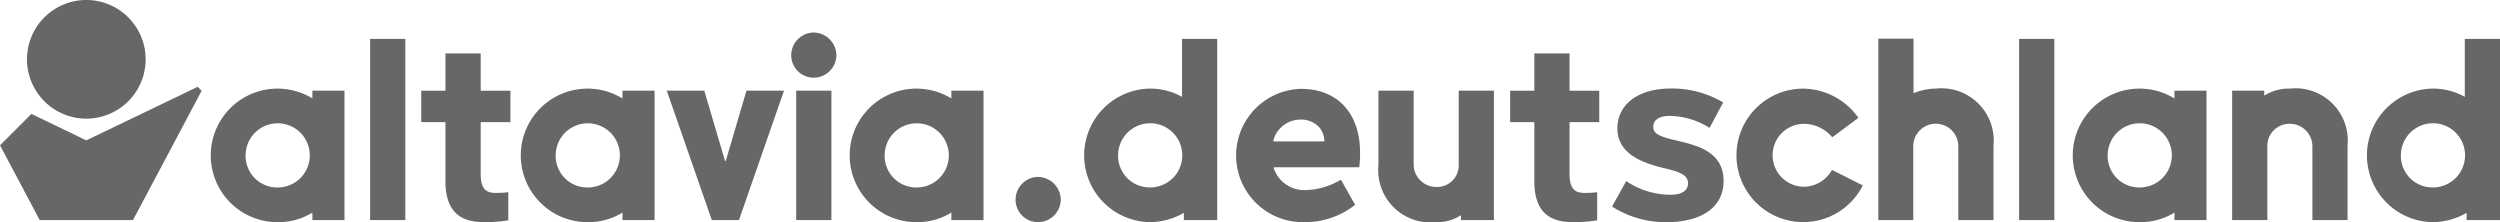
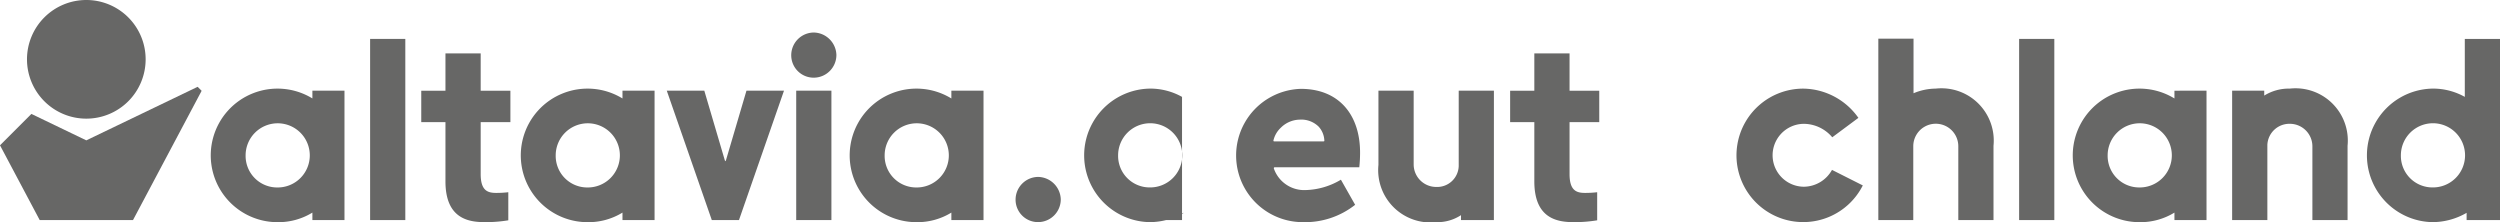
<svg xmlns="http://www.w3.org/2000/svg" id="Gruppe_1178" data-name="Gruppe 1178" width="167.267" height="14.863" viewBox="0 0 167.267 14.863">
  <defs>
    <clipPath id="clip-path">
      <rect id="Rechteck_1496" data-name="Rechteck 1496" width="167.267" height="14.863" fill="#676766" />
    </clipPath>
  </defs>
  <g id="Gruppe_1177" data-name="Gruppe 1177" transform="translate(0 0)" clip-path="url(#clip-path)">
    <path id="Pfad_1439" data-name="Pfad 1439" d="M280.123,48.532a1.548,1.548,0,0,1,1.5,1.5,1.523,1.523,0,0,1-1.5,1.524,1.5,1.5,0,0,1-1.524-1.524,1.523,1.523,0,0,1,1.524-1.5" transform="translate(-210.65 -36.695)" fill="#676766" />
-     <path id="Pfad_1440" data-name="Pfad 1440" d="M303.873,22.309a4.591,4.591,0,0,1-2.268.623,4.468,4.468,0,0,1,0-8.935,4.348,4.348,0,0,1,2.147.554V10.672h2.355V22.793h-2.234Zm-2.268-1.7a2.147,2.147,0,1,0-2.13-2.147,2.111,2.111,0,0,0,2.13,2.147" transform="translate(-224.666 -8.069)" fill="#676766" />
+     <path id="Pfad_1440" data-name="Pfad 1440" d="M303.873,22.309a4.591,4.591,0,0,1-2.268.623,4.468,4.468,0,0,1,0-8.935,4.348,4.348,0,0,1,2.147.554V10.672V22.793h-2.234Zm-2.268-1.7a2.147,2.147,0,1,0-2.13-2.147,2.111,2.111,0,0,0,2.13,2.147" transform="translate(-224.666 -8.069)" fill="#676766" />
    <path id="Pfad_1441" data-name="Pfad 1441" d="M385.867,33.529h-2.2V33.2a2.871,2.871,0,0,1-1.662.468,3.5,3.5,0,0,1-3.862-3.827v-4.97H380.5v4.935a1.508,1.508,0,0,0,1.507,1.507,1.443,1.443,0,0,0,1.507-1.4V24.871h2.355Z" transform="translate(-285.916 -18.805)" fill="#676766" />
    <path id="Pfad_1442" data-name="Pfad 1442" d="M484.522,26.261l-1.749,1.3a2.514,2.514,0,0,0-1.888-.9,2.1,2.1,0,1,0,0,4.208,2.176,2.176,0,0,0,1.87-1.126l2.061,1.039a4.465,4.465,0,1,1-3.965-6.476,4.58,4.58,0,0,1,3.671,1.957" transform="translate(-360.182 -18.376)" fill="#676766" />
    <path id="Pfad_1443" data-name="Pfad 1443" d="M517.628,14.255a3.883,3.883,0,0,1,1.489-.312,3.5,3.5,0,0,1,3.862,3.827v4.97h-2.355V17.8a1.506,1.506,0,1,0-3.013,0V22.74h-2.338V10.6h2.355Z" transform="translate(-389.6 -8.015)" fill="#676766" />
    <rect id="Rechteck_1493" data-name="Rechteck 1493" width="2.355" height="12.121" transform="translate(135.093 2.603)" fill="#676766" />
    <path id="Pfad_1444" data-name="Pfad 1444" d="M577.546,24.442V33.1H575.4v-.5a4.357,4.357,0,0,1-2.338.641,4.468,4.468,0,1,1,2.338-8.277v-.519Zm-4.485,6.476a2.147,2.147,0,1,0-2.13-2.147,2.111,2.111,0,0,0,2.13,2.147" transform="translate(-429.915 -18.376)" fill="#676766" />
    <path id="Pfad_1445" data-name="Pfad 1445" d="M612.33,24.443h2.147v.329a3.117,3.117,0,0,1,1.714-.468,3.5,3.5,0,0,1,3.862,3.827V33.1H617.7V28.166a1.508,1.508,0,0,0-1.507-1.507,1.476,1.476,0,0,0-1.506,1.4V33.1H612.33Z" transform="translate(-462.985 -18.376)" fill="#676766" />
    <path id="Pfad_1446" data-name="Pfad 1446" d="M655.772,22.309a4.591,4.591,0,0,1-2.268.623,4.468,4.468,0,0,1,0-8.935,4.347,4.347,0,0,1,2.147.554V10.672h2.355V22.793h-2.234Zm-2.268-1.7a2.147,2.147,0,1,0-2.13-2.147,2.111,2.111,0,0,0,2.13,2.147" transform="translate(-490.739 -8.069)" fill="#676766" />
-     <path id="Pfad_1447" data-name="Pfad 1447" d="M442.236,32.19a6.563,6.563,0,0,0,3.64,1.046c2.392,0,3.82-1.029,3.82-2.753,0-1.8-1.48-2.308-2.868-2.641-1.334-.309-1.839-.474-1.839-.98,0-.467.407-.734,1.115-.734a5.157,5.157,0,0,1,2.654.8l.91-1.7a6.689,6.689,0,0,0-3.507-.933c-2.17,0-3.572,1.051-3.572,2.677,0,1.676,1.645,2.292,3.078,2.641,1.116.256,1.648.474,1.648,1.018,0,.352-.207.772-1.192.772a5.337,5.337,0,0,1-2.945-.912Z" transform="translate(-334.376 -18.373)" fill="#676766" />
    <path id="Pfad_1448" data-name="Pfad 1448" d="M15.344,3.969A3.969,3.969,0,1,1,11.375,0a3.969,3.969,0,0,1,3.969,3.969" transform="translate(-5.6 0)" fill="#676766" />
    <path id="Pfad_1449" data-name="Pfad 1449" d="M8.9,32.726l4.591-8.646-.268-.268L5.775,27.395,2.1,25.626,0,27.726l2.655,5Z" transform="translate(0 -18.004)" fill="#676766" />
    <path id="Pfad_1450" data-name="Pfad 1450" d="M66.747,24.443V33.1H64.6v-.5a4.355,4.355,0,0,1-2.338.641A4.468,4.468,0,1,1,64.6,24.962v-.52Zm-4.485,6.476a2.147,2.147,0,1,0-2.13-2.147,2.111,2.111,0,0,0,2.13,2.147" transform="translate(-43.699 -18.376)" fill="#676766" />
    <rect id="Rechteck_1494" data-name="Rechteck 1494" width="2.355" height="12.121" transform="translate(24.763 2.603)" fill="#676766" />
    <path id="Pfad_1451" data-name="Pfad 1451" d="M151.811,24.443V33.1h-2.147v-.5a4.355,4.355,0,0,1-2.338.641,4.468,4.468,0,1,1,2.338-8.277v-.52Zm-4.485,6.476a2.147,2.147,0,1,0-2.13-2.147,2.111,2.111,0,0,0,2.13,2.147" transform="translate(-108.016 -18.376)" fill="#676766" />
    <path id="Pfad_1452" data-name="Pfad 1452" d="M242.051,24.443V33.1H239.9v-.5a4.355,4.355,0,0,1-2.338.641,4.468,4.468,0,1,1,2.338-8.277v-.52Zm-4.485,6.476a2.147,2.147,0,1,0-2.13-2.147,2.111,2.111,0,0,0,2.13,2.147" transform="translate(-176.247 -18.376)" fill="#676766" />
    <rect id="Rechteck_1495" data-name="Rechteck 1495" width="2.355" height="8.658" transform="translate(53.272 6.066)" fill="#676766" />
    <path id="Pfad_1453" data-name="Pfad 1453" d="M218.576,8.921a1.546,1.546,0,0,1,1.5,1.5,1.52,1.52,0,0,1-1.5,1.521,1.5,1.5,0,0,1-1.522-1.521,1.52,1.52,0,0,1,1.522-1.5" transform="translate(-164.115 -6.745)" fill="#676766" />
    <path id="Pfad_1454" data-name="Pfad 1454" d="M121.381,23.937v1.879a9.224,9.224,0,0,1-1.571.123c-1.109,0-2.634-.246-2.634-2.727V19.247h-1.619v-2.1h1.619v-2.5h2.357v2.5h1.988v2.1h-1.988V22.72c0,1.094.447,1.263,1.032,1.263a6.694,6.694,0,0,0,.817-.046" transform="translate(-87.372 -11.076)" fill="#676766" />
    <path id="Pfad_1455" data-name="Pfad 1455" d="M186.874,29.522l1.37-4.649h2.511l-3.013,8.658h-1.818l-3.013-8.658h2.511l1.37,4.649c.028.091.053.091.081,0" transform="translate(-138.3 -18.807)" fill="#676766" />
    <path id="Pfad_1456" data-name="Pfad 1456" d="M346,30.452l.952,1.68a5.408,5.408,0,0,1-3.515,1.16,4.46,4.46,0,0,1-.121-8.918c2.58,0,3.966,1.766,3.966,4.26a9.242,9.242,0,0,1-.052.987h-5.663c-.035,0-.066.034-.052.086a2.149,2.149,0,0,0,2.148,1.438A4.82,4.82,0,0,0,346,30.452m-1.108-2.615a1.47,1.47,0,0,0-.381-.935,1.657,1.657,0,0,0-1.281-.468,1.831,1.831,0,0,0-1.247.537,1.694,1.694,0,0,0-.5.866c0,.035.017.052.069.052h3.273c.052,0,.069-.015.069-.052" transform="translate(-256.284 -18.429)" fill="#676766" />
    <path id="Pfad_1457" data-name="Pfad 1457" d="M420.087,23.937v1.879a9.225,9.225,0,0,1-1.571.123c-1.109,0-2.634-.246-2.634-2.727V19.247h-1.619v-2.1h1.619v-2.5h2.357v2.5h1.987v2.1h-1.987V22.72c0,1.094.447,1.263,1.032,1.263a6.693,6.693,0,0,0,.817-.046" transform="translate(-313.225 -11.076)" fill="#676766" />
  </g>
</svg>